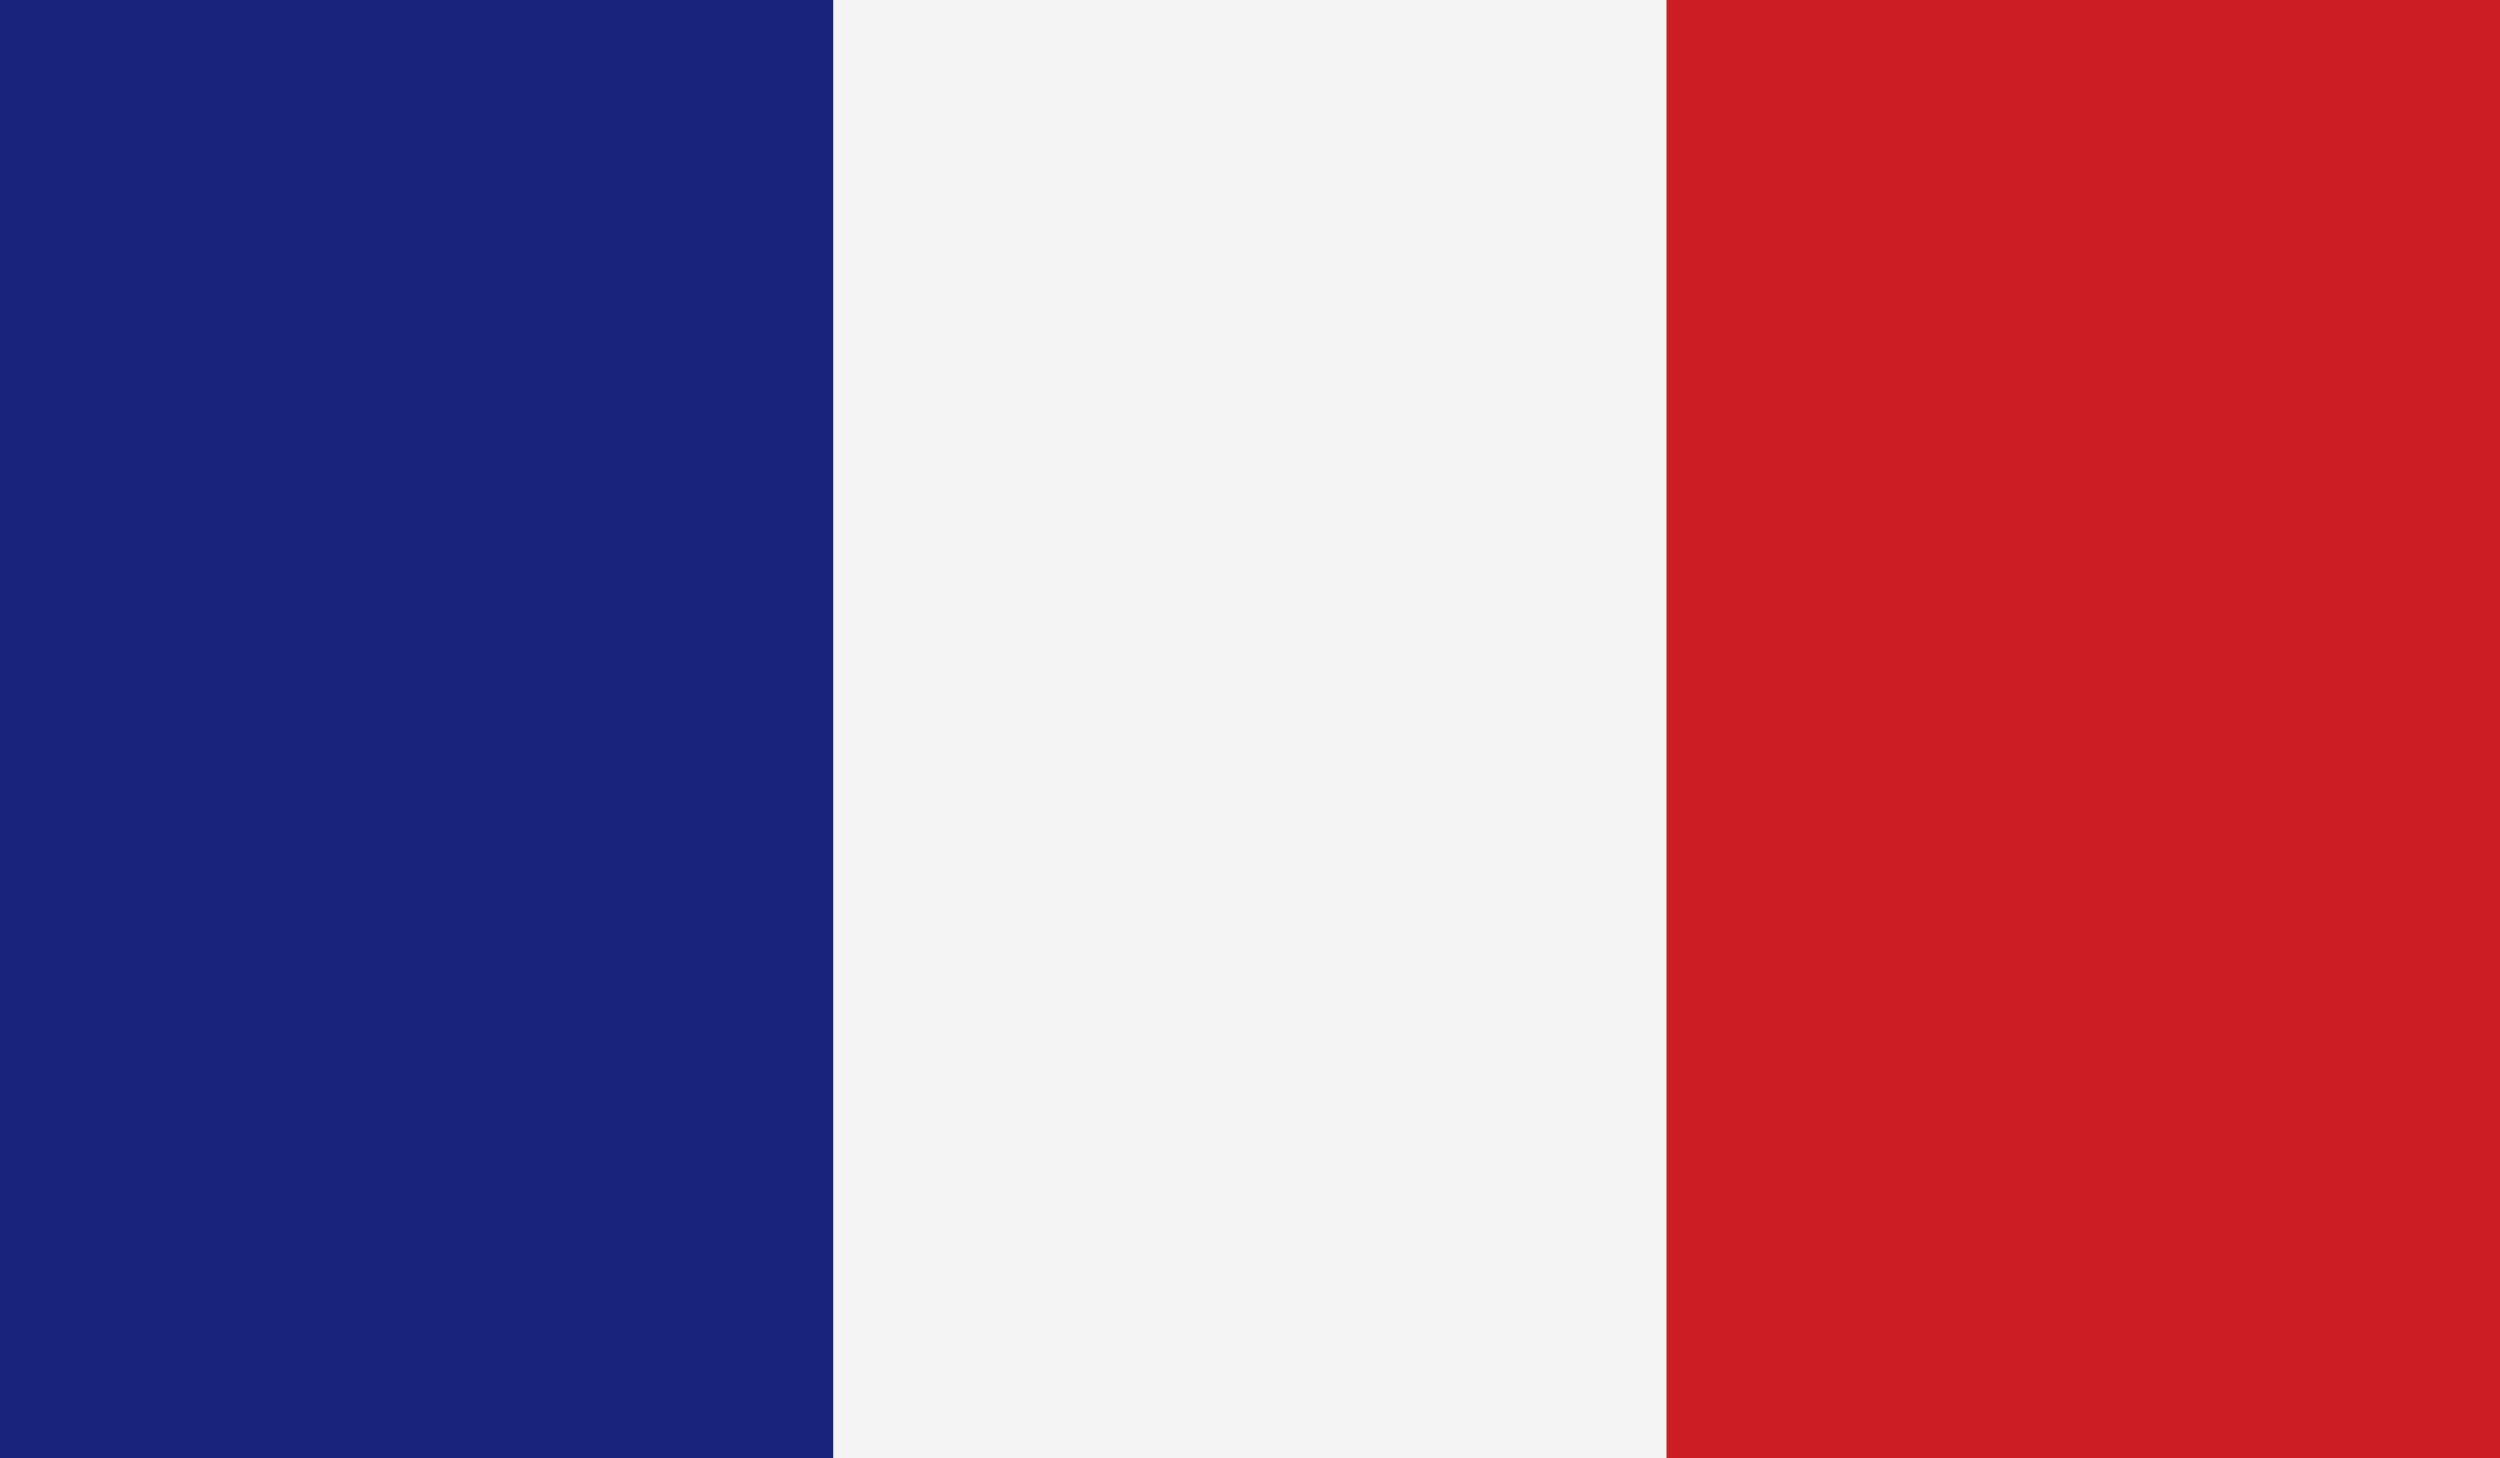
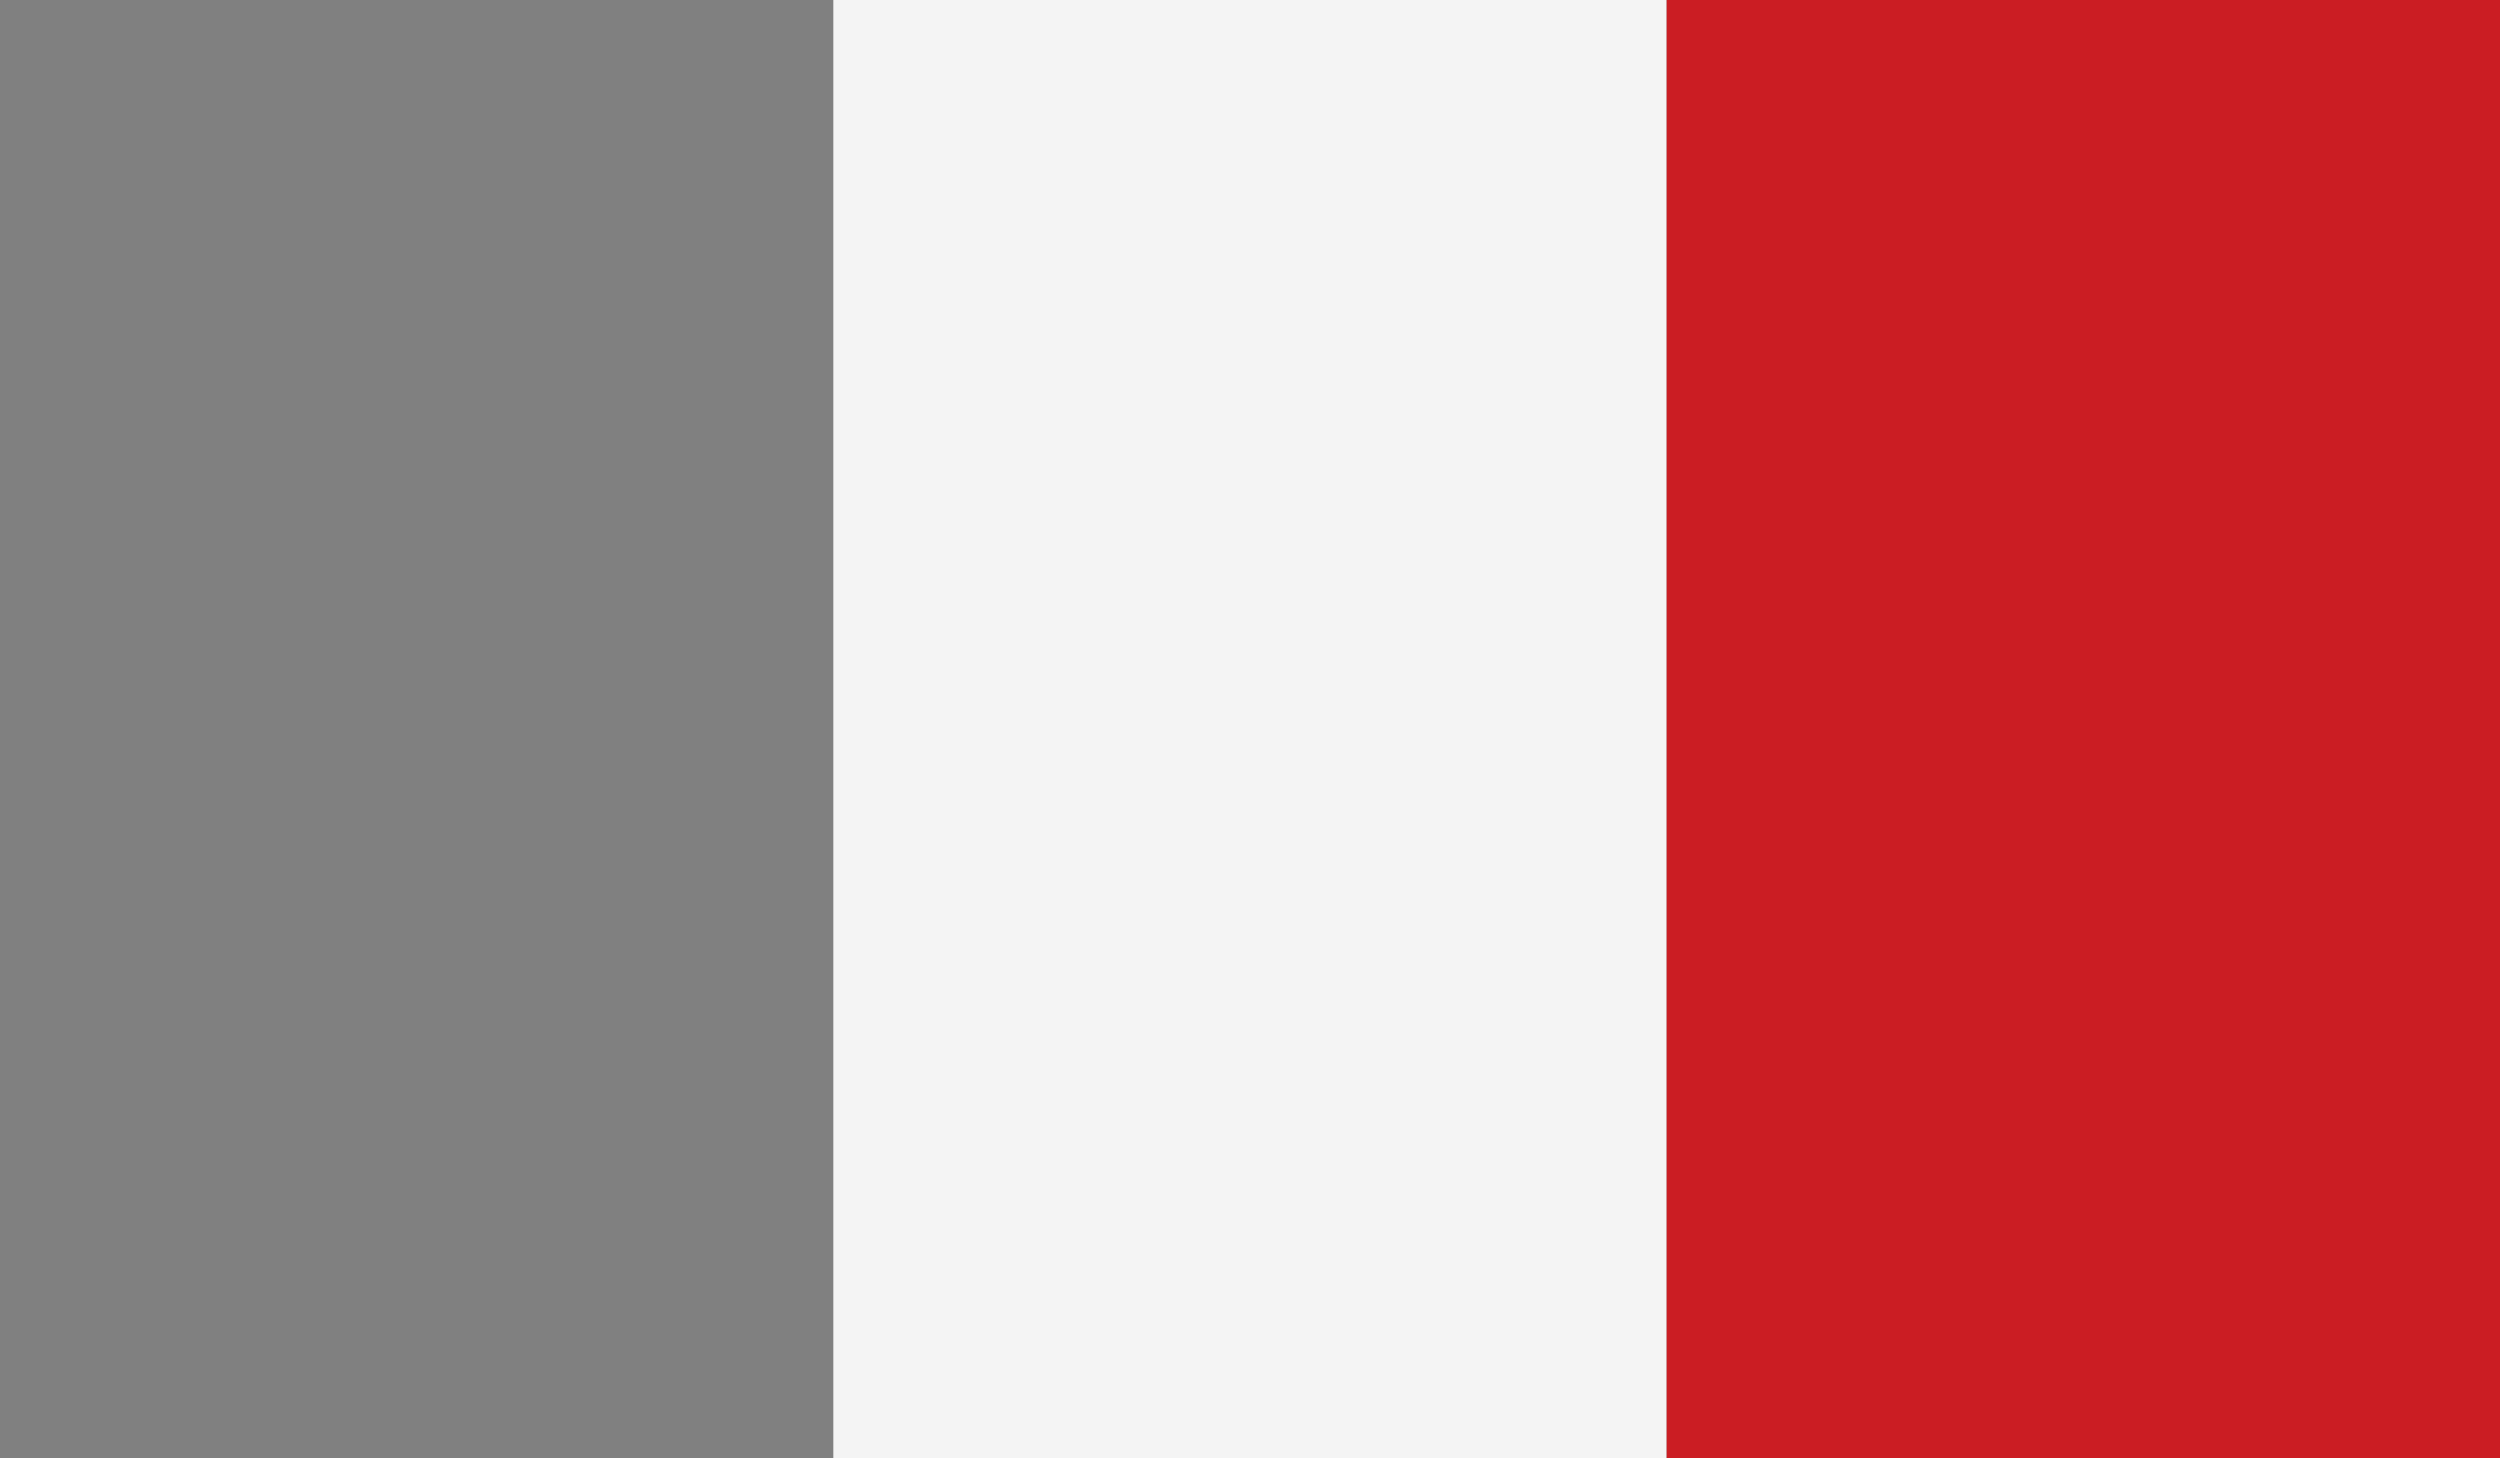
<svg xmlns="http://www.w3.org/2000/svg" viewBox="0 0 42 24.5">
  <rect x="0" y="0" width="42" height="24.5" fill="#808080" stroke="none" />
  <defs>
    <style>.cls-1{fill:#1a237b;}.cls-2{fill:#f4f4f4;}.cls-3{fill:#cb1d23;}</style>
  </defs>
  <title>Element 26</title>
  <g id="Ebene_2" data-name="Ebene 2">
    <g id="Ebene_1-2" data-name="Ebene 1">
-       <rect class="cls-1" width="14" height="24.5" />
      <rect class="cls-2" x="14" width="14" height="24.5" />
      <rect class="cls-3" x="28" width="14" height="24.5" />
    </g>
  </g>
</svg>